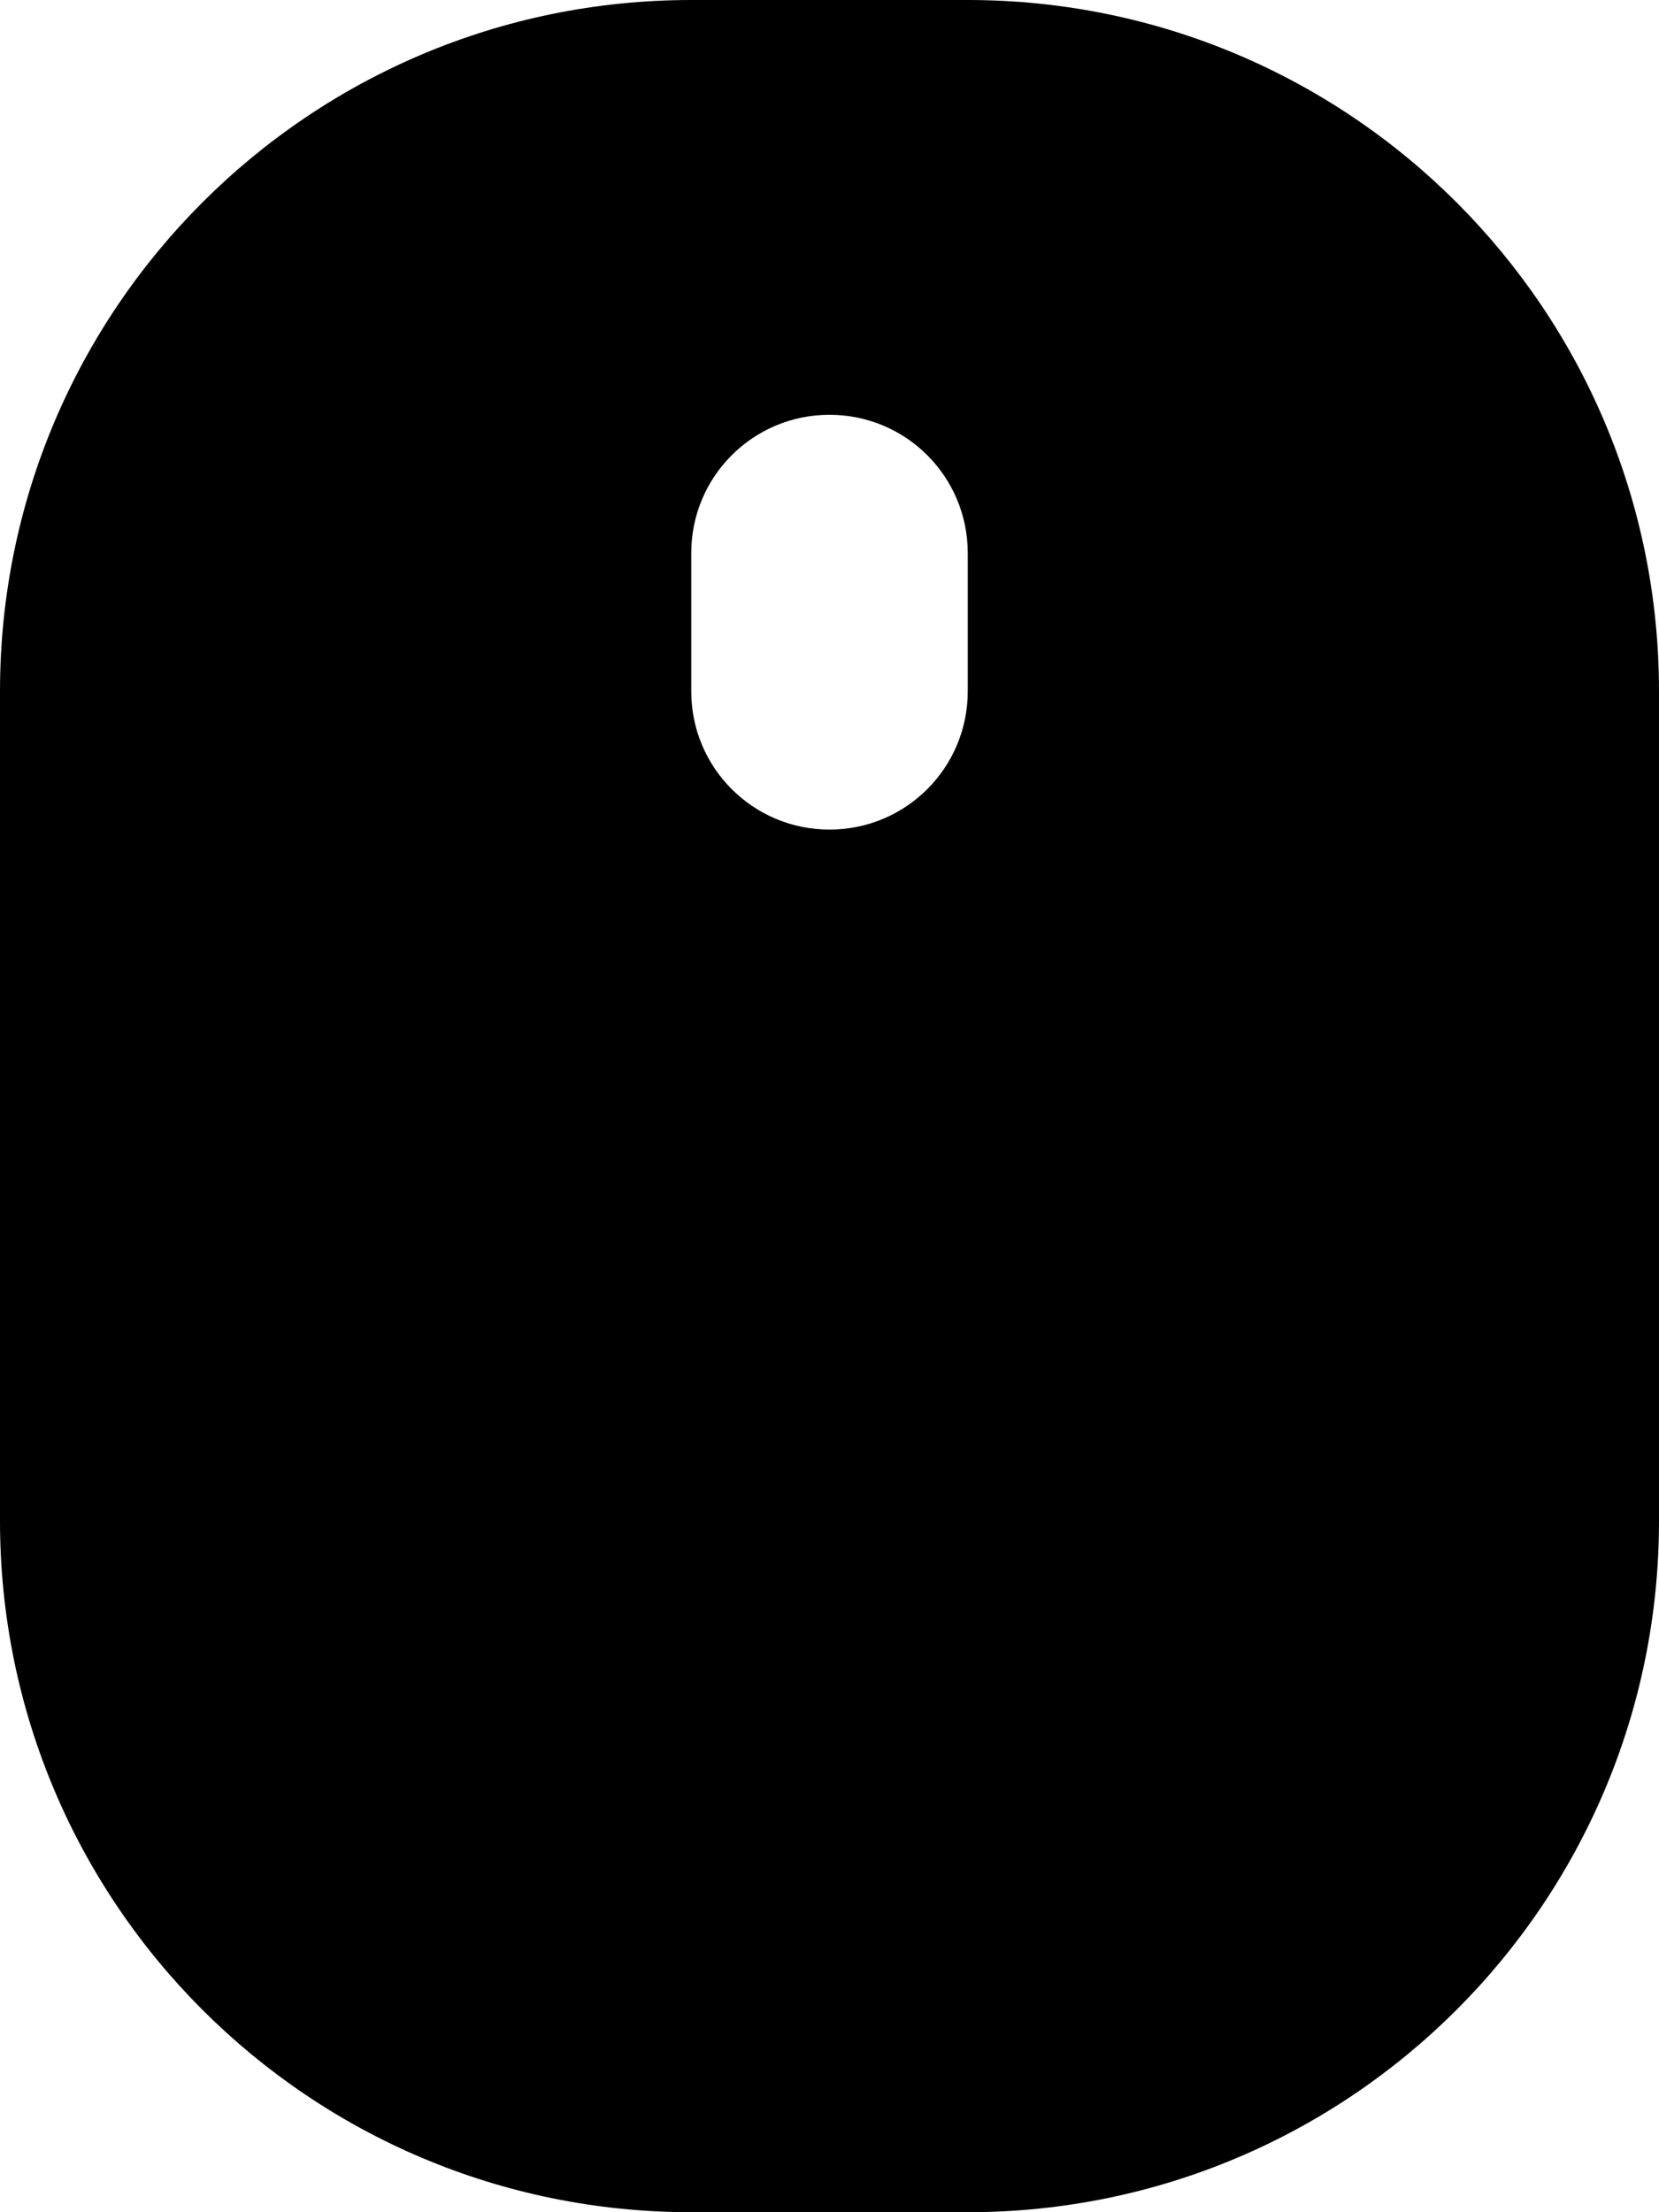
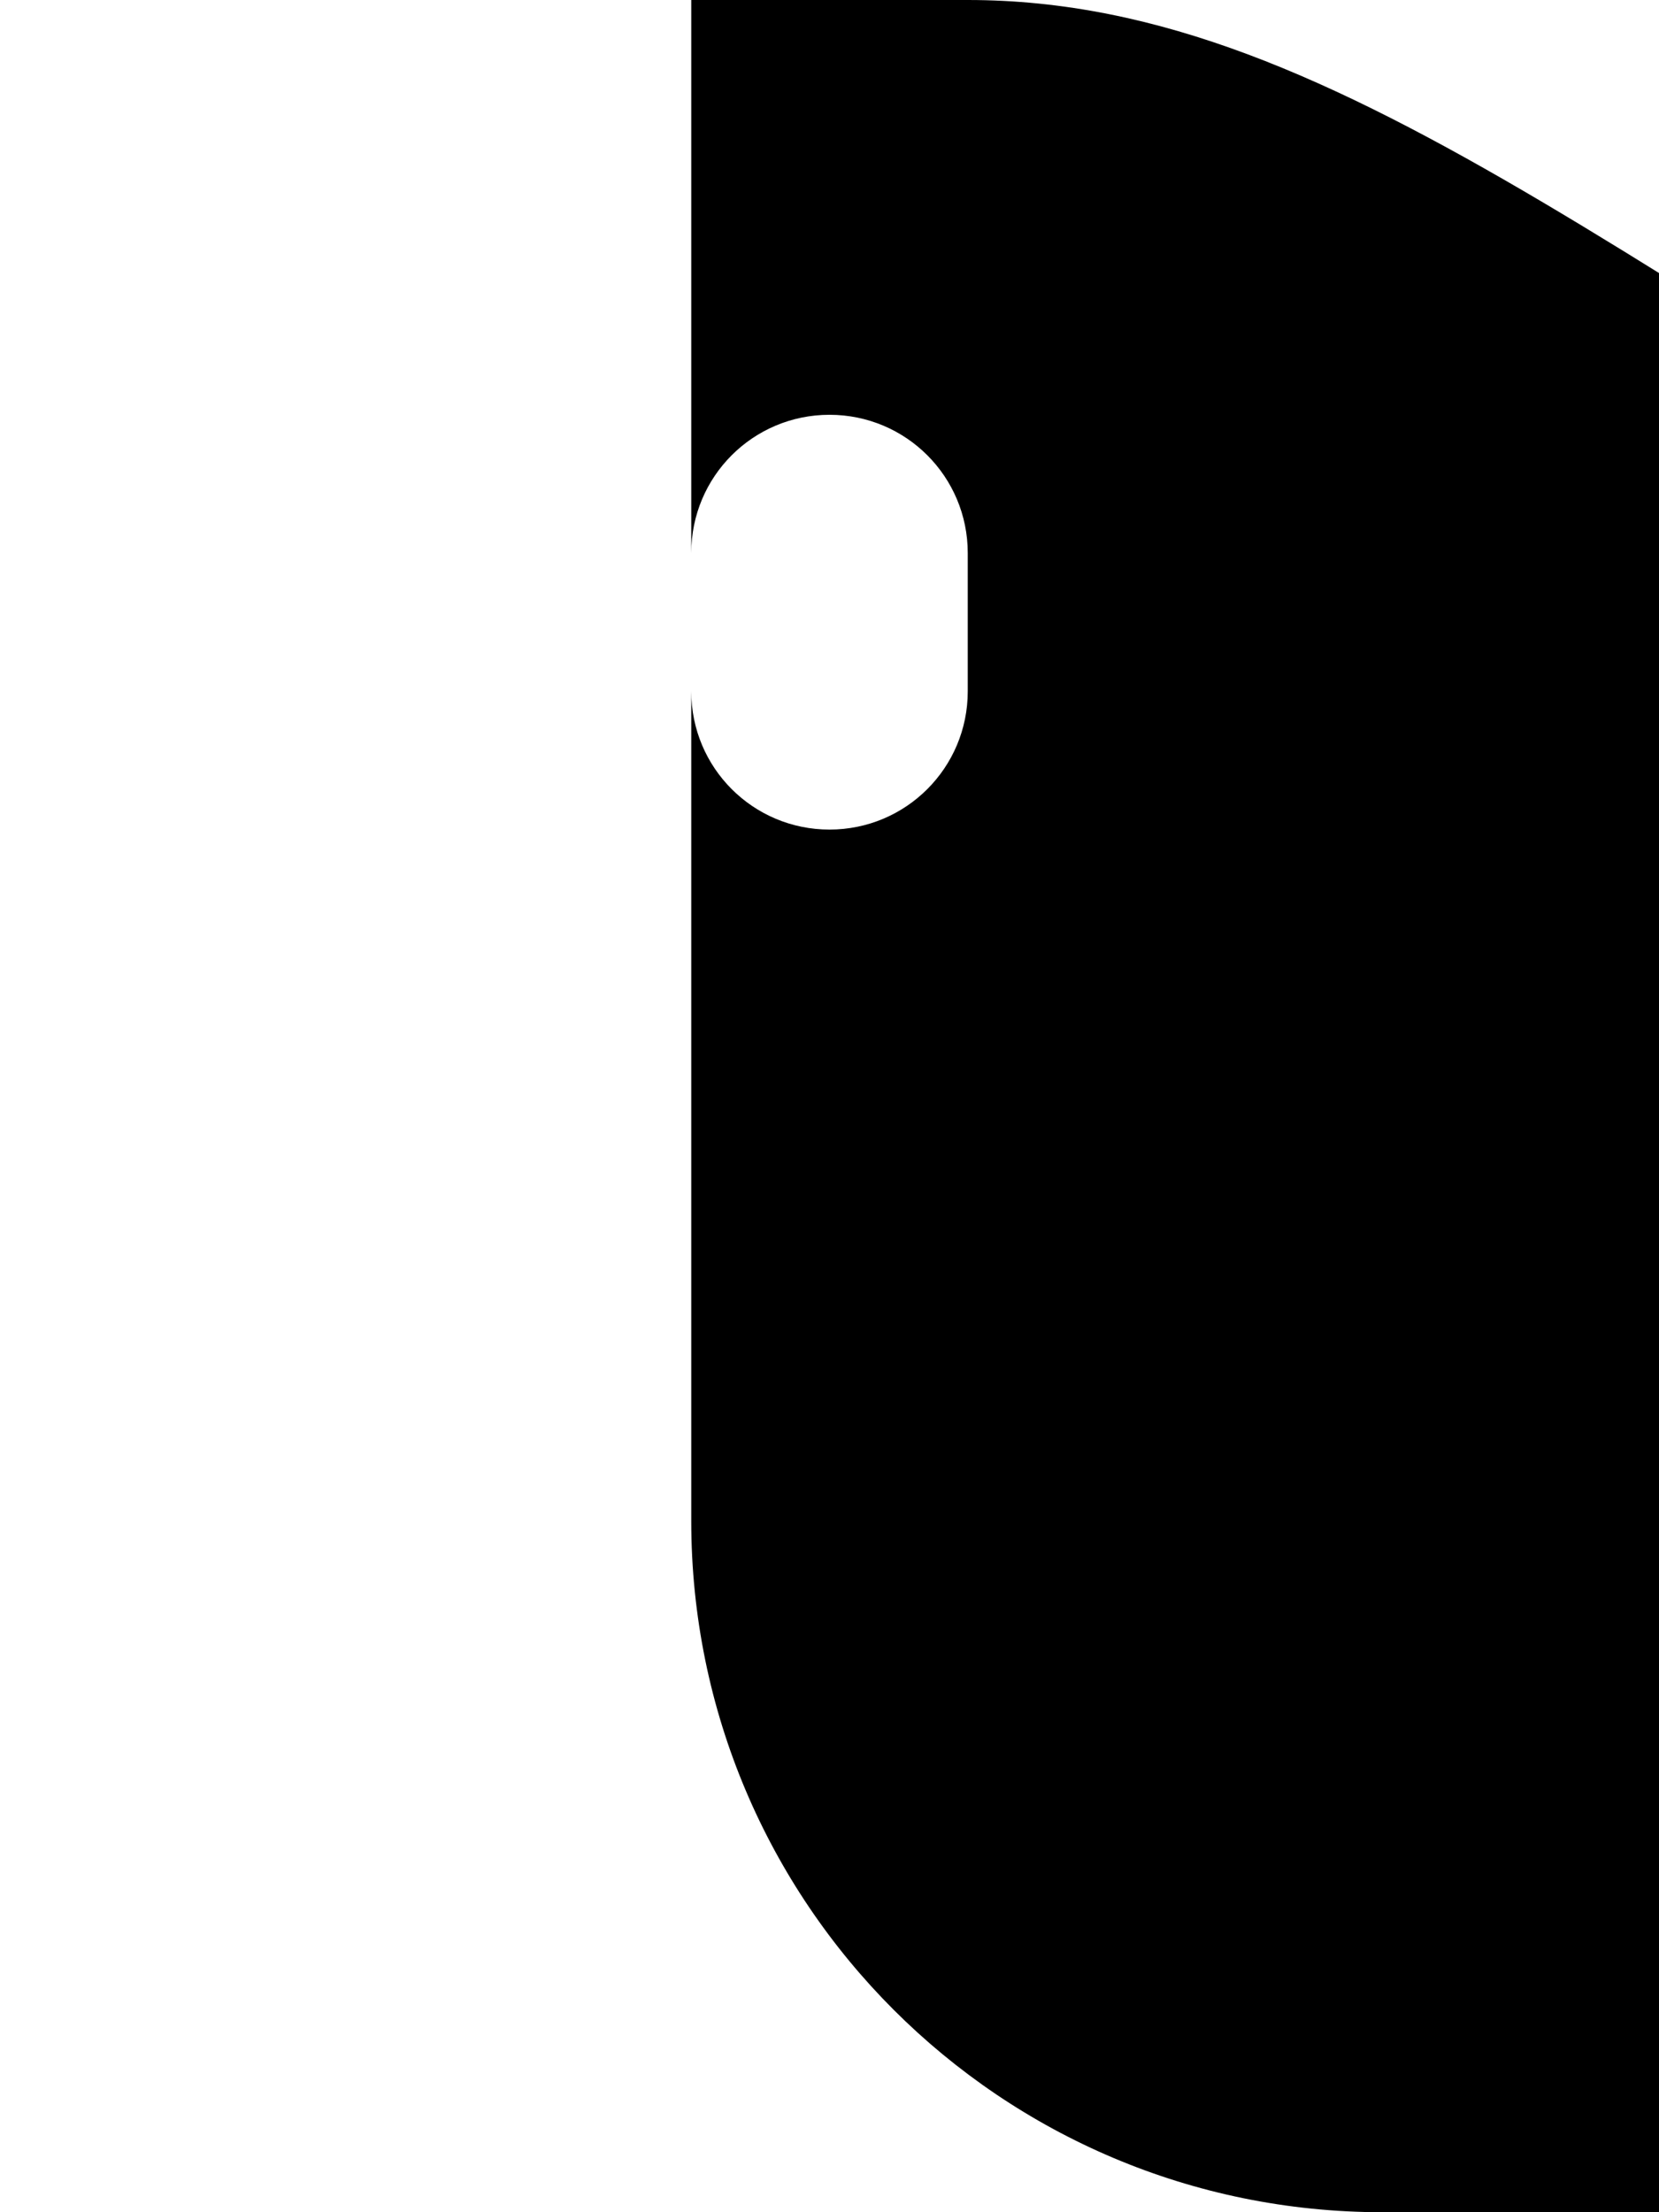
<svg xmlns="http://www.w3.org/2000/svg" viewBox="0 0 384 512">
-   <path d="M160 0C71.6 0 0 71.6 0 160V352c0 88.4 71.6 160 160 160h64c88.4 0 160-71.6 160-160V160C384 71.6 312.4 0 224 0H160zm64 128v32c0 17.7-14.3 32-32 32s-32-14.3-32-32V128c0-17.7 14.3-32 32-32s32 14.3 32 32z" />
+   <path d="M160 0V352c0 88.4 71.6 160 160 160h64c88.4 0 160-71.6 160-160V160C384 71.6 312.4 0 224 0H160zm64 128v32c0 17.7-14.3 32-32 32s-32-14.3-32-32V128c0-17.7 14.3-32 32-32s32 14.3 32 32z" />
</svg>